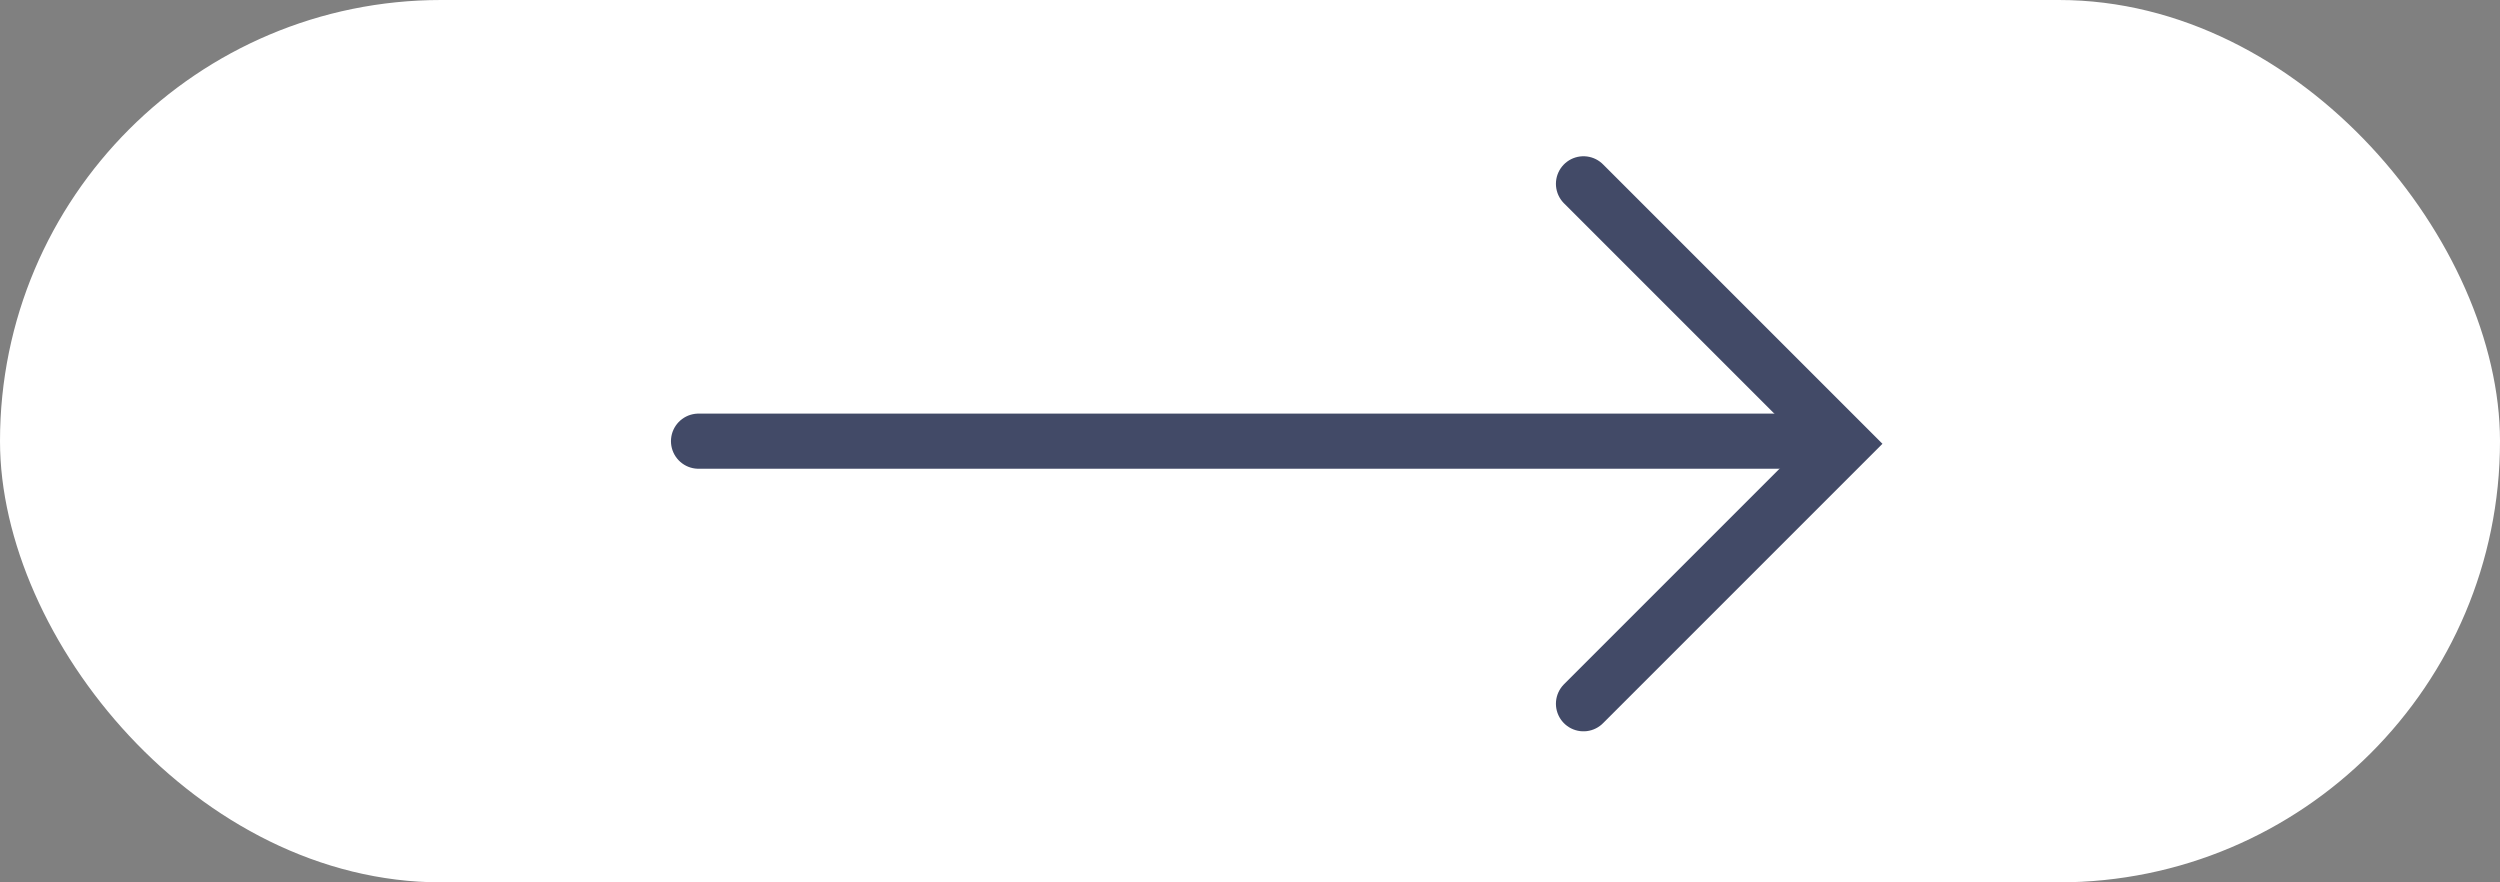
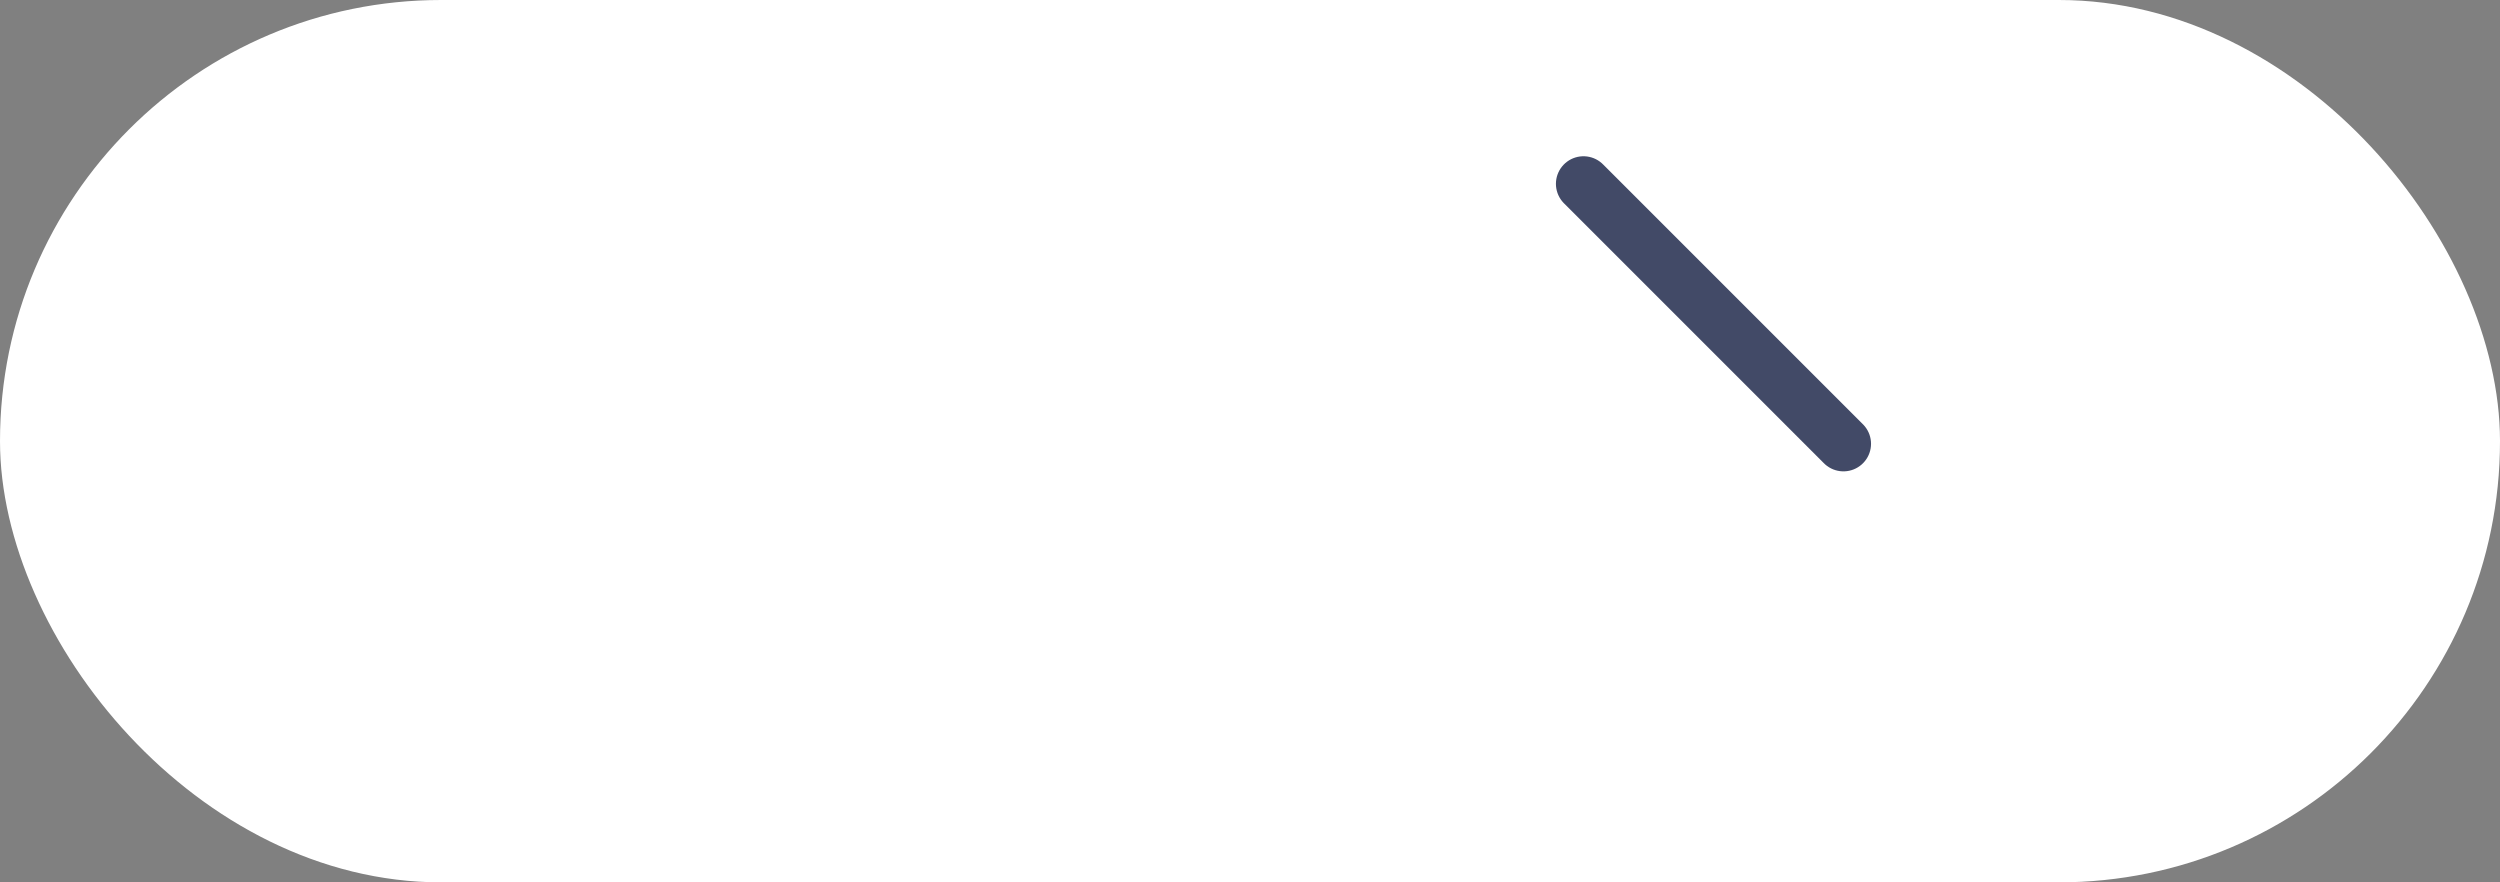
<svg xmlns="http://www.w3.org/2000/svg" width="68" height="24" viewBox="0 0 68 24" fill="none">
  <rect x="0" y="0" width="68" height="24" fill="#808080" stroke="none" />
  <rect width="68" height="24" rx="12" fill="white" />
-   <path d="M19 12H49" stroke="#424A67" stroke-width="1.5" stroke-linecap="round" />
-   <path d="M43.071 5L50.142 12.071L43.071 19.142" stroke="#424A67" stroke-width="1.5" stroke-linecap="round" />
+   <path d="M43.071 5L50.142 12.071" stroke="#424A67" stroke-width="1.5" stroke-linecap="round" />
</svg>